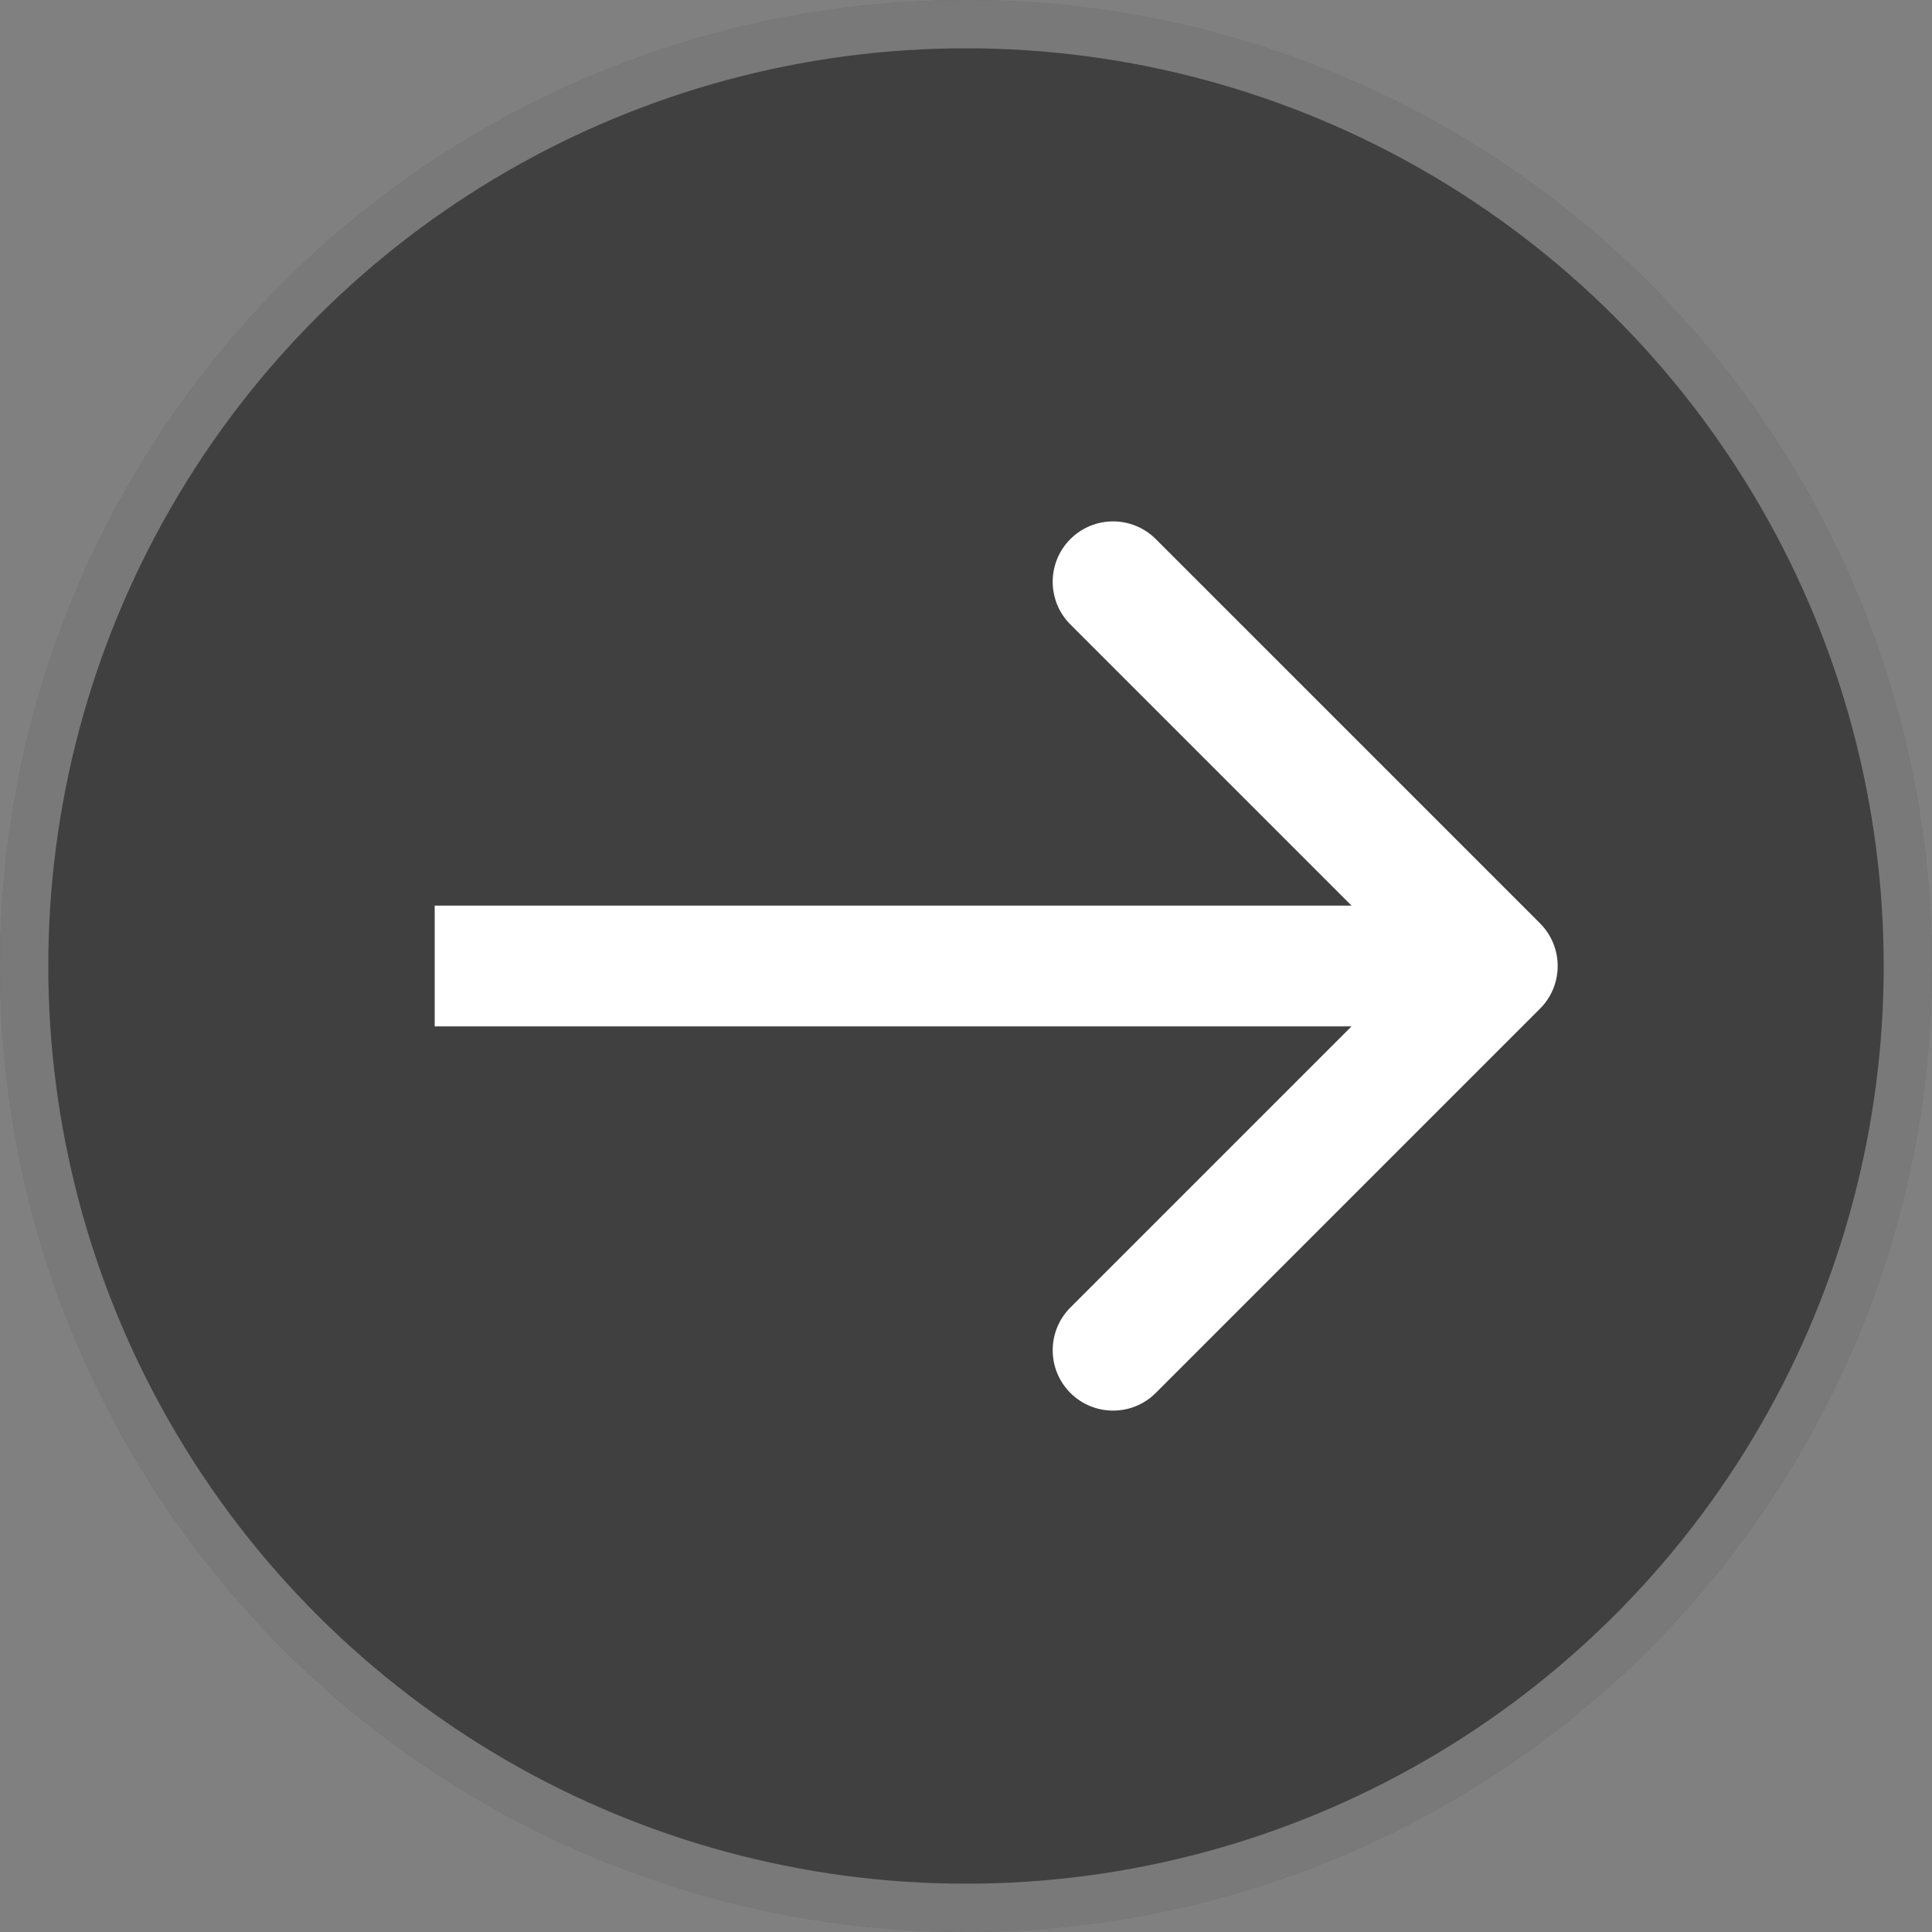
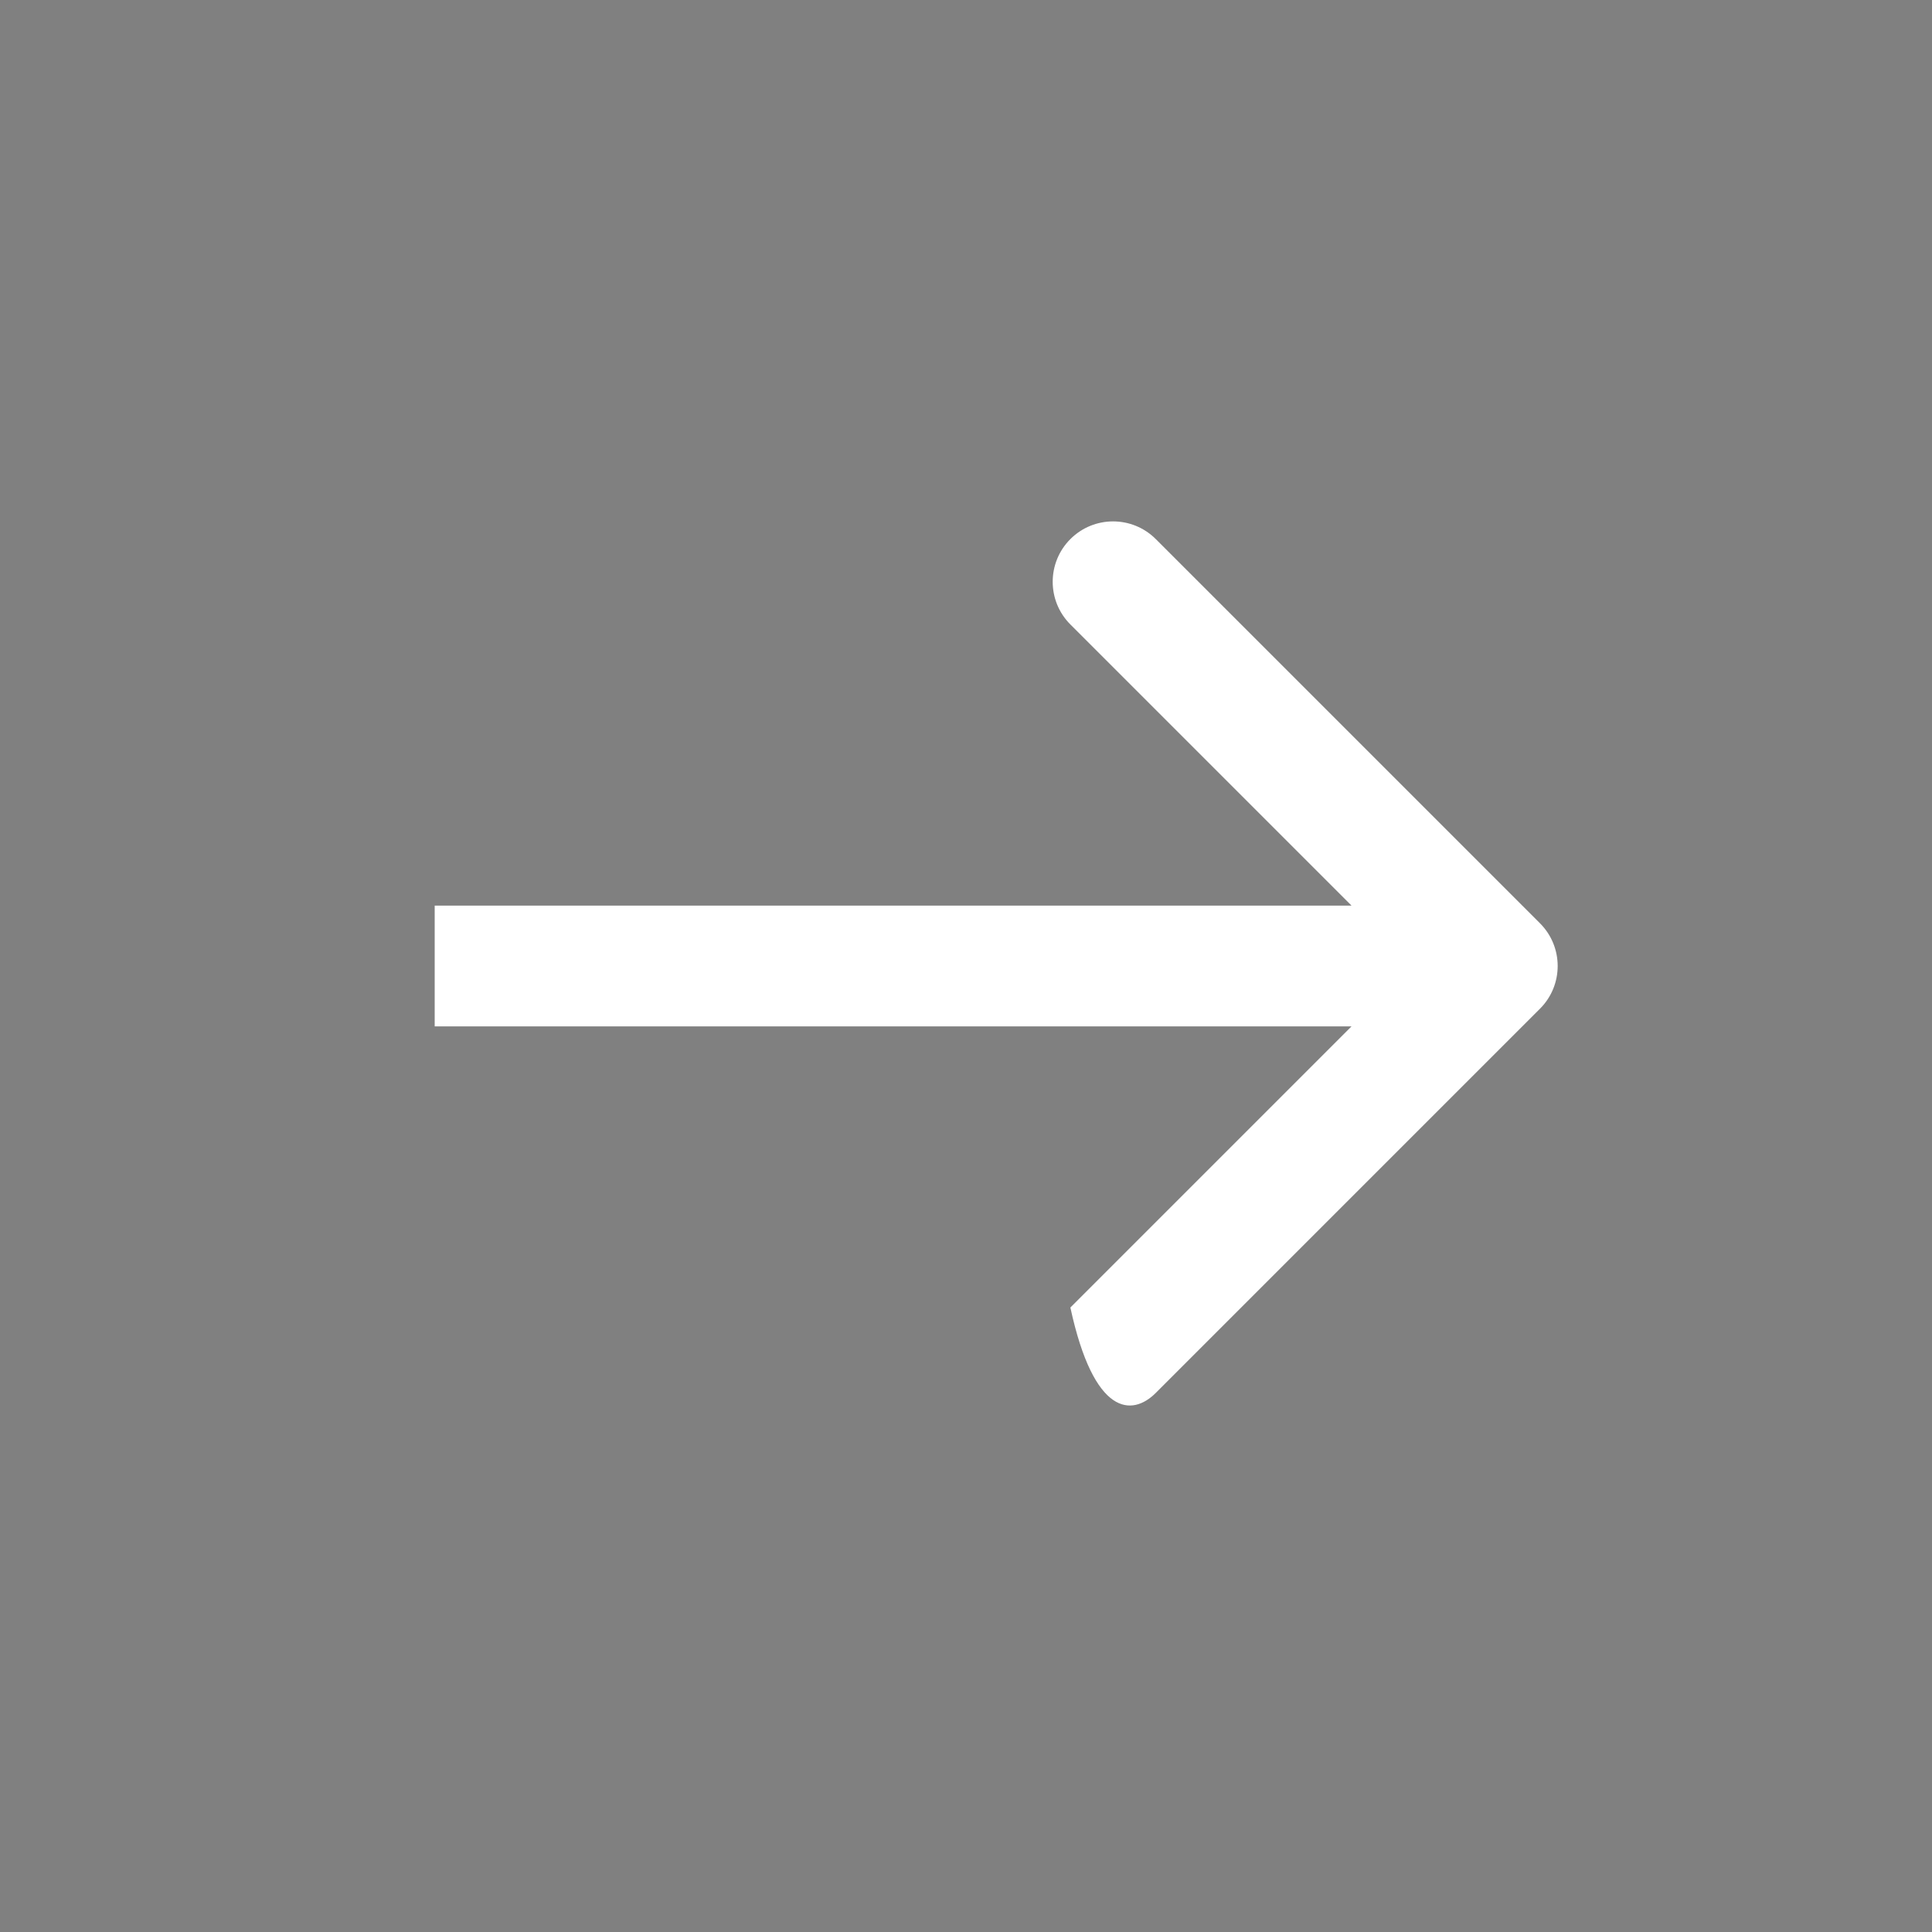
<svg xmlns="http://www.w3.org/2000/svg" width="40" height="40" viewBox="0 0 40 40" fill="none">
  <rect x="0" y="0" width="40" height="40" fill="#808080" stroke="none" />
-   <circle cx="20" cy="20" r="20" transform="rotate(90 20 20)" fill="black" fill-opacity="0.5" />
-   <circle cx="20" cy="20" r="19.5" transform="rotate(90 20 20)" stroke="white" stroke-opacity="0.3" />
-   <path d="M31.884 20.884C32.372 20.396 32.372 19.604 31.884 19.116L23.929 11.161C23.441 10.673 22.649 10.673 22.161 11.161C21.673 11.649 21.673 12.441 22.161 12.929L29.232 20L22.161 27.071C21.673 27.559 21.673 28.351 22.161 28.839C22.649 29.327 23.441 29.327 23.929 28.839L31.884 20.884ZM9 21.25L31 21.25V18.75L9 18.75V21.25Z" fill="white" />
+   <path d="M31.884 20.884C32.372 20.396 32.372 19.604 31.884 19.116L23.929 11.161C23.441 10.673 22.649 10.673 22.161 11.161C21.673 11.649 21.673 12.441 22.161 12.929L29.232 20L22.161 27.071C22.649 29.327 23.441 29.327 23.929 28.839L31.884 20.884ZM9 21.25L31 21.25V18.75L9 18.75V21.25Z" fill="white" />
</svg>